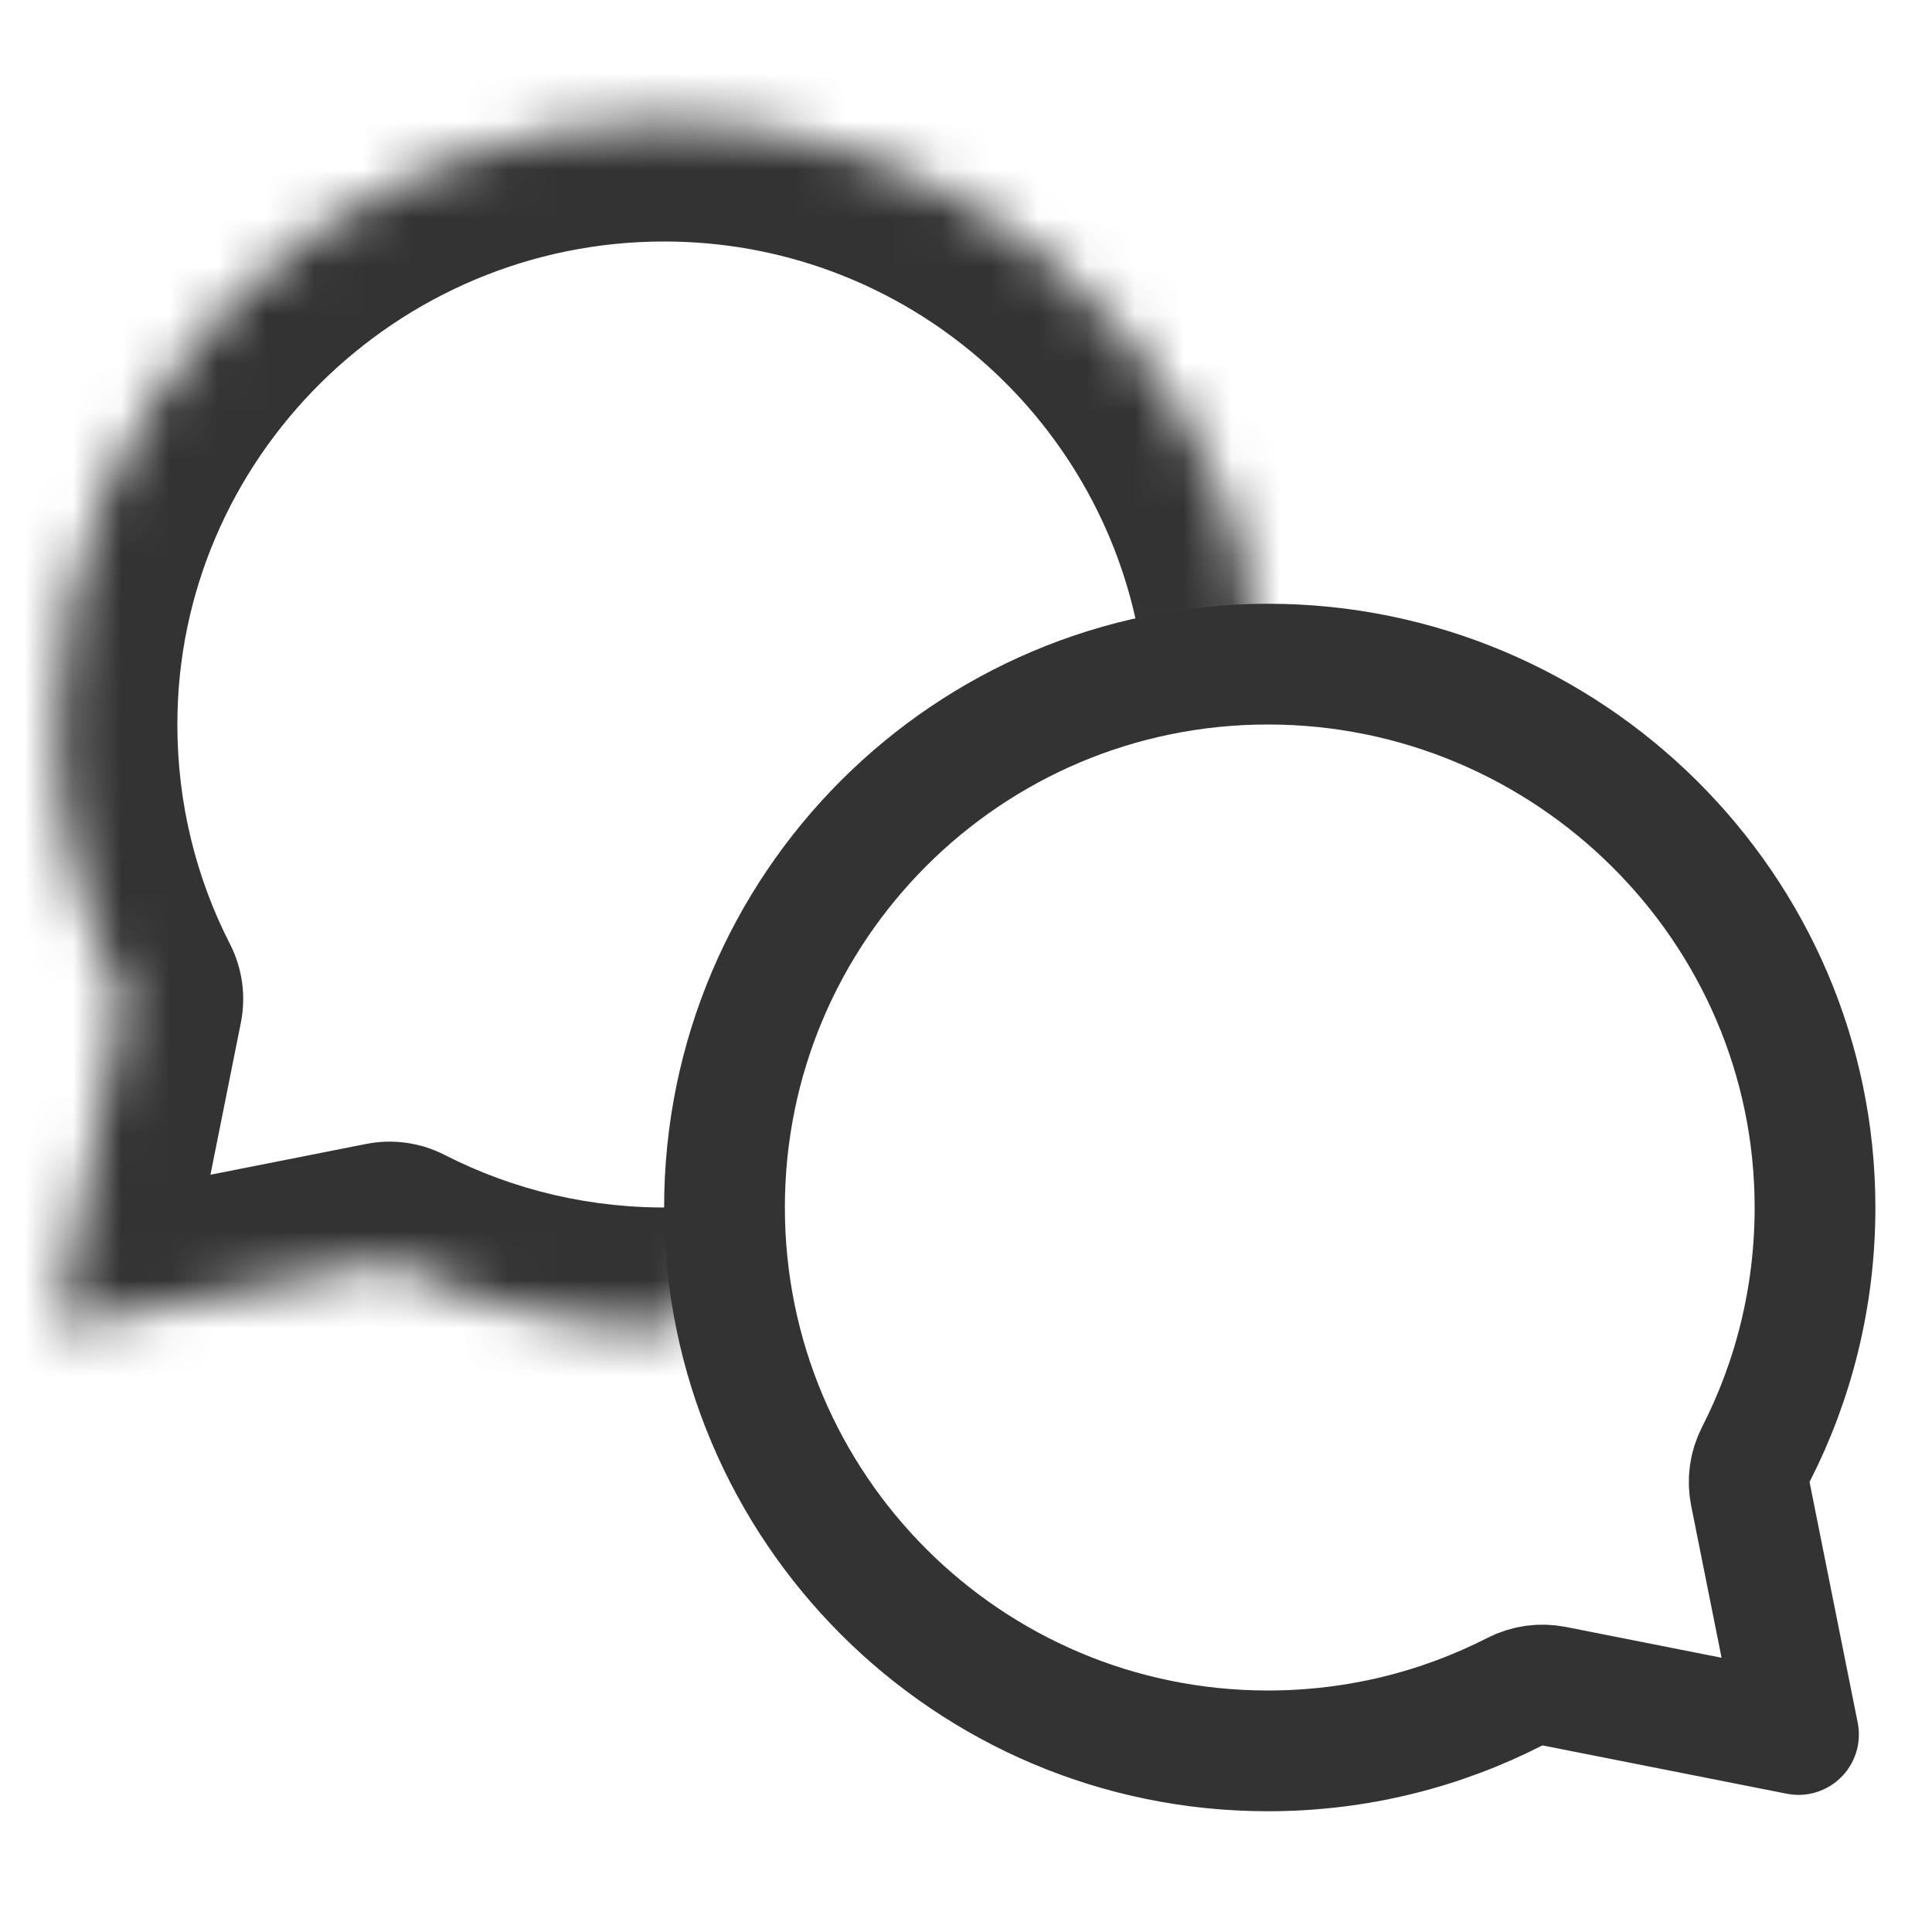
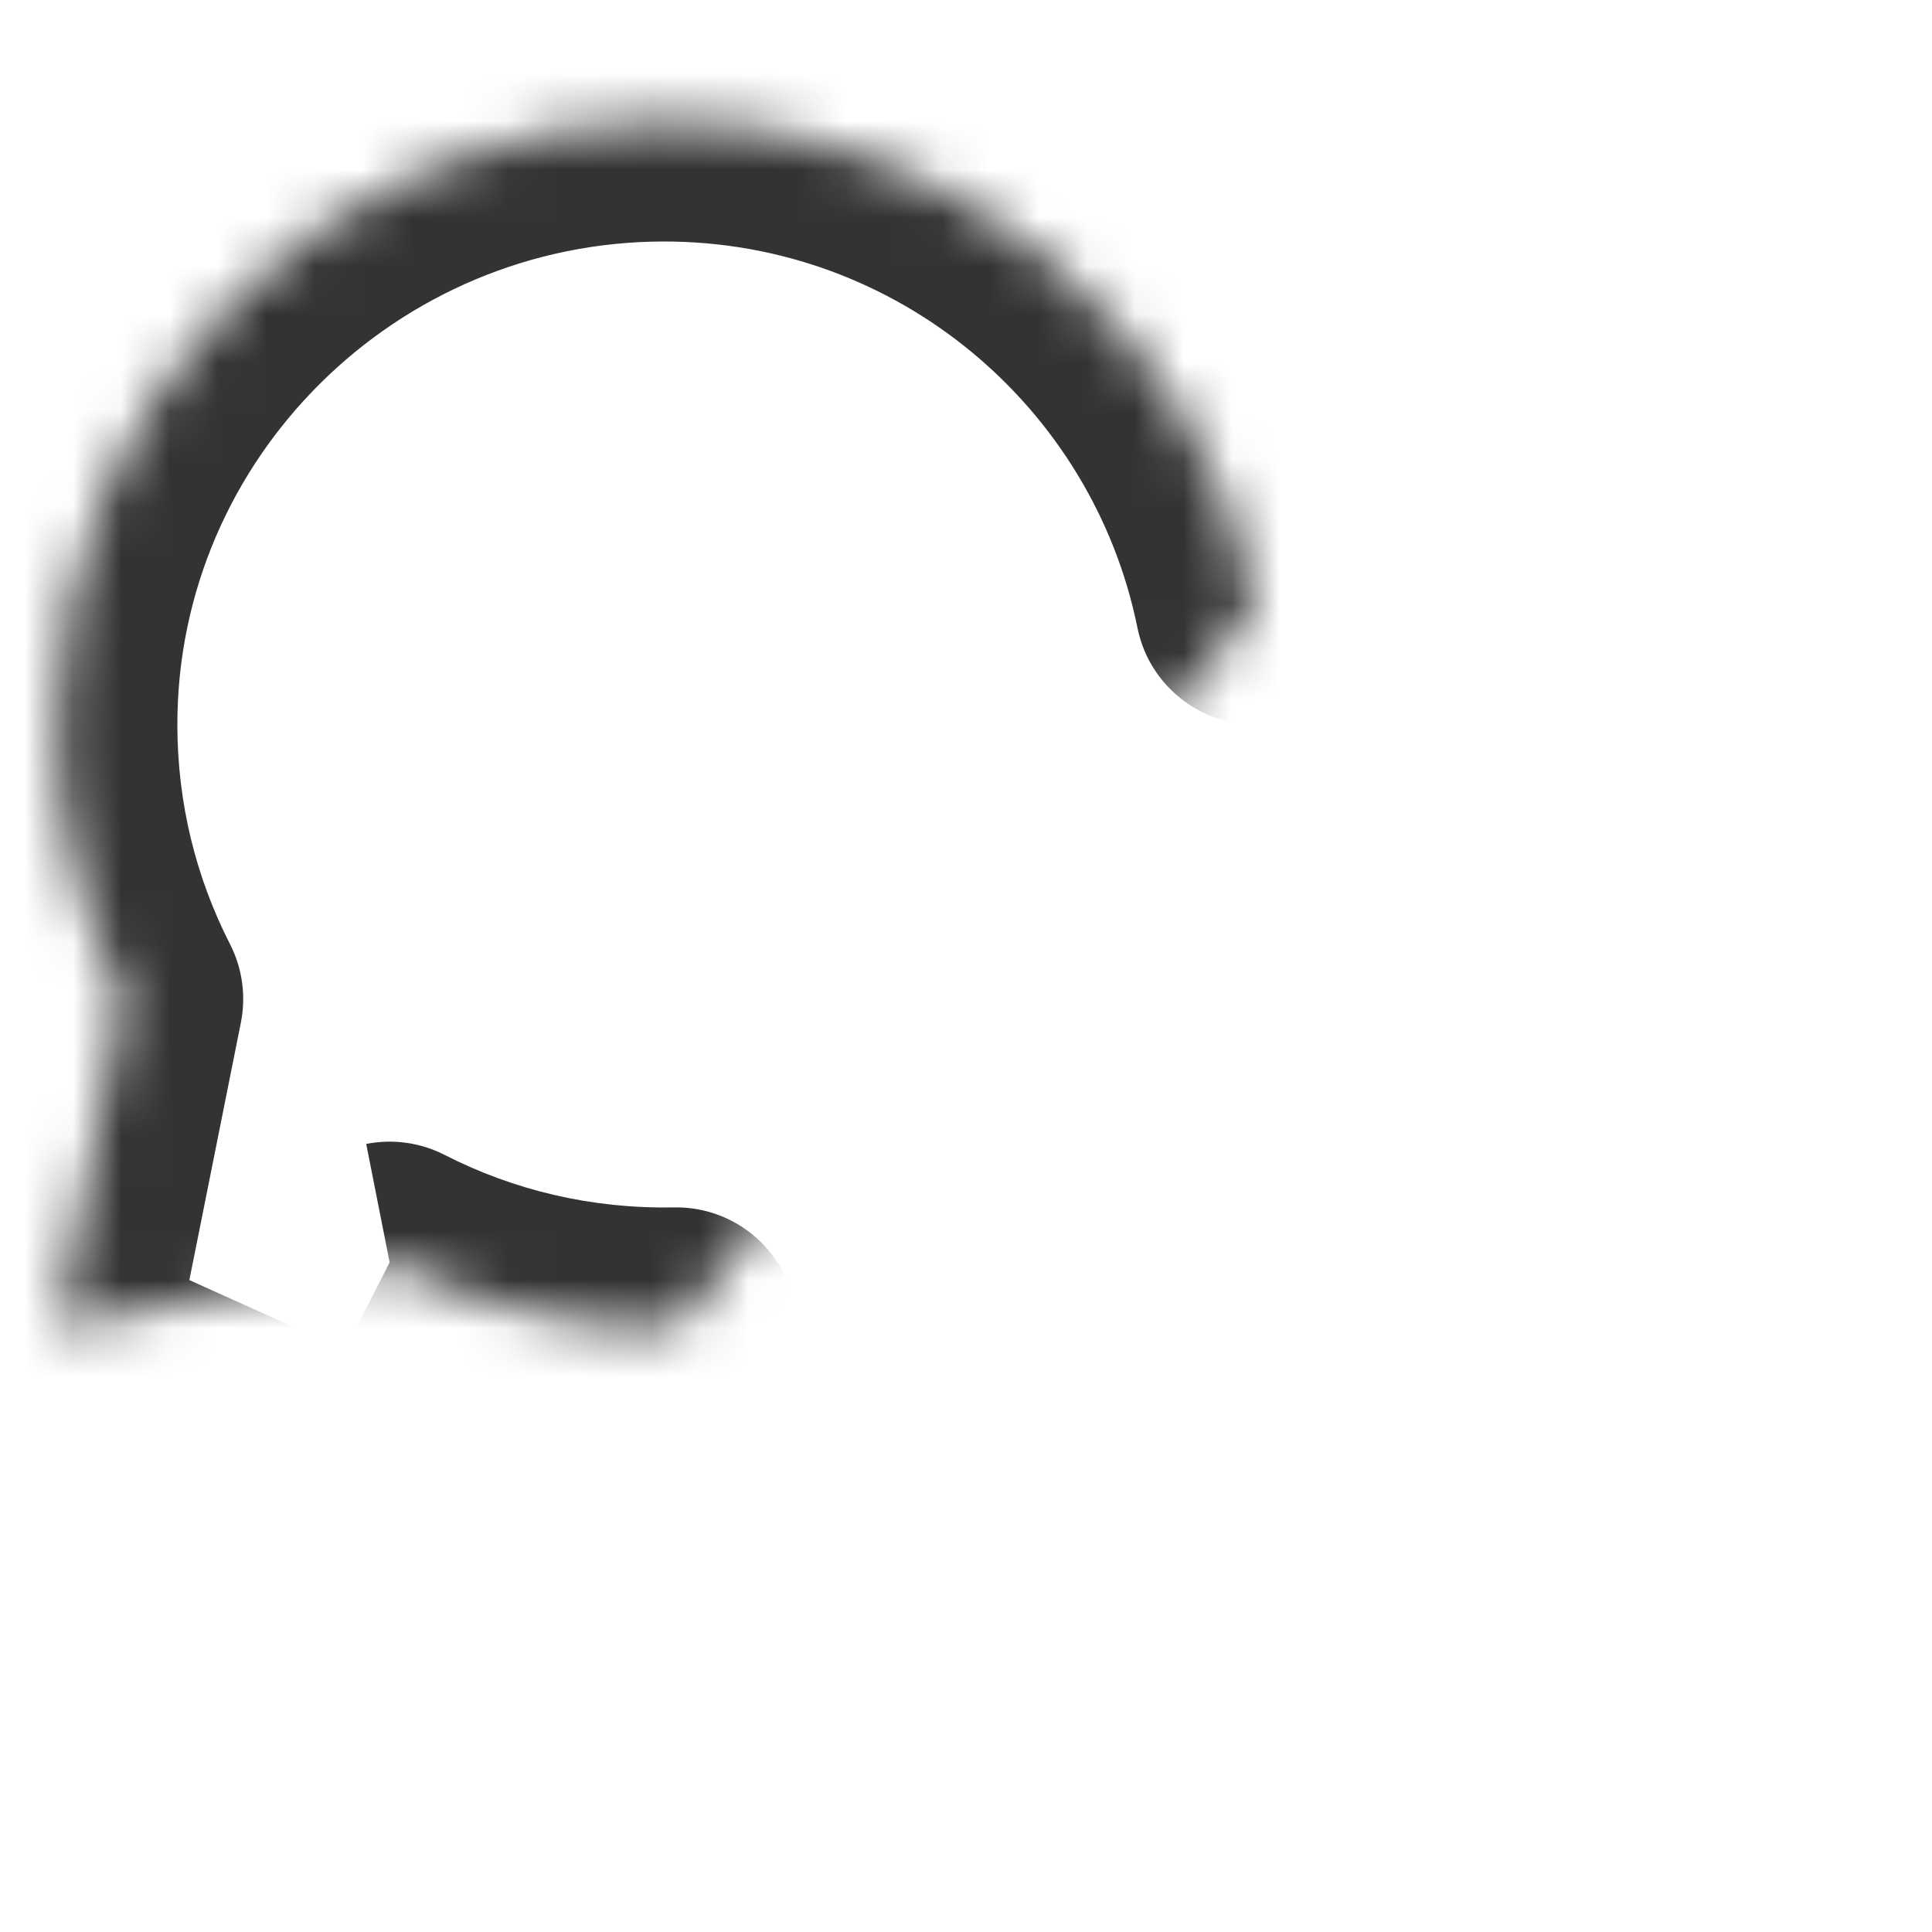
<svg xmlns="http://www.w3.org/2000/svg" width="40" height="40" viewBox="0 0 40 40" fill="none">
  <mask id="path-1-inside-1_395_747" fill="white">
    <path d="M14 27.498C11.882 27.538 9.866 27.056 8.067 26.137L1.172 27.5L2.535 20.683C1.663 18.977 1.172 17.046 1.172 15C1.172 8.096 6.846 2.5 13.75 2.5C19.798 2.5 24.843 6.795 26 12.502" />
  </mask>
-   <path d="M13.953 24.998C15.333 24.972 16.473 26.07 16.5 27.45C16.526 28.831 15.428 29.971 14.047 29.997L13.953 24.998ZM8.067 26.137L7.582 23.684C8.133 23.575 8.705 23.655 9.205 23.911L8.067 26.137ZM1.172 27.5L1.657 29.953C0.838 30.114 -0.008 29.857 -0.598 29.266C-1.188 28.675 -1.443 27.828 -1.28 27.01L1.172 27.5ZM2.535 20.683L4.761 19.545C5.018 20.047 5.097 20.62 4.987 21.173L2.535 20.683ZM28.45 12.006C28.724 13.359 27.85 14.678 26.497 14.953C25.143 15.227 23.824 14.352 23.55 12.999L28.45 12.006ZM14.047 29.997C11.515 30.045 9.091 29.468 6.929 28.363L9.205 23.911C10.64 24.644 12.25 25.03 13.953 24.998L14.047 29.997ZM8.552 28.589L1.657 29.953L0.687 25.047L7.582 23.684L8.552 28.589ZM-1.28 27.01L0.084 20.193L4.987 21.173L3.623 27.99L-1.28 27.01ZM0.309 21.821C-0.739 19.771 -1.328 17.451 -1.328 15H3.672C3.672 16.642 4.065 18.184 4.761 19.545L0.309 21.821ZM-1.328 15C-1.328 6.695 5.486 7.43866e-05 13.75 7.43866e-05V5C8.206 5 3.672 9.497 3.672 15H-1.328ZM13.75 7.43866e-05C21.011 7.43866e-05 27.061 5.156 28.45 12.006L23.55 12.999C22.624 8.435 18.586 5 13.75 5V7.43866e-05Z" fill="#333333" mask="url(#path-1-inside-1_395_747)" />
-   <path d="M31.364 35.024C31.614 34.896 31.9 34.856 32.175 34.91L37.236 35.911L36.239 30.928C36.184 30.652 36.224 30.365 36.352 30.114C37.136 28.581 37.578 26.844 37.578 25C37.578 18.797 32.474 13.75 26.25 13.75C20.036 13.75 15 18.787 15 25C15 31.214 20.036 36.25 26.25 36.25C28.094 36.25 29.83 35.808 31.364 35.024Z" stroke="#333333" stroke-width="2.5" stroke-miterlimit="10" stroke-linecap="round" stroke-linejoin="round" />
+   <path d="M13.953 24.998C15.333 24.972 16.473 26.07 16.5 27.45C16.526 28.831 15.428 29.971 14.047 29.997L13.953 24.998ZM8.067 26.137L7.582 23.684C8.133 23.575 8.705 23.655 9.205 23.911L8.067 26.137ZM1.172 27.5L1.657 29.953C0.838 30.114 -0.008 29.857 -0.598 29.266C-1.188 28.675 -1.443 27.828 -1.28 27.01L1.172 27.5ZM2.535 20.683L4.761 19.545C5.018 20.047 5.097 20.62 4.987 21.173L2.535 20.683ZM28.45 12.006C28.724 13.359 27.85 14.678 26.497 14.953C25.143 15.227 23.824 14.352 23.55 12.999L28.45 12.006ZM14.047 29.997C11.515 30.045 9.091 29.468 6.929 28.363L9.205 23.911C10.64 24.644 12.25 25.03 13.953 24.998L14.047 29.997ZM8.552 28.589L1.657 29.953L0.687 25.047L8.552 28.589ZM-1.28 27.01L0.084 20.193L4.987 21.173L3.623 27.99L-1.28 27.01ZM0.309 21.821C-0.739 19.771 -1.328 17.451 -1.328 15H3.672C3.672 16.642 4.065 18.184 4.761 19.545L0.309 21.821ZM-1.328 15C-1.328 6.695 5.486 7.43866e-05 13.75 7.43866e-05V5C8.206 5 3.672 9.497 3.672 15H-1.328ZM13.75 7.43866e-05C21.011 7.43866e-05 27.061 5.156 28.45 12.006L23.55 12.999C22.624 8.435 18.586 5 13.75 5V7.43866e-05Z" fill="#333333" mask="url(#path-1-inside-1_395_747)" />
</svg>